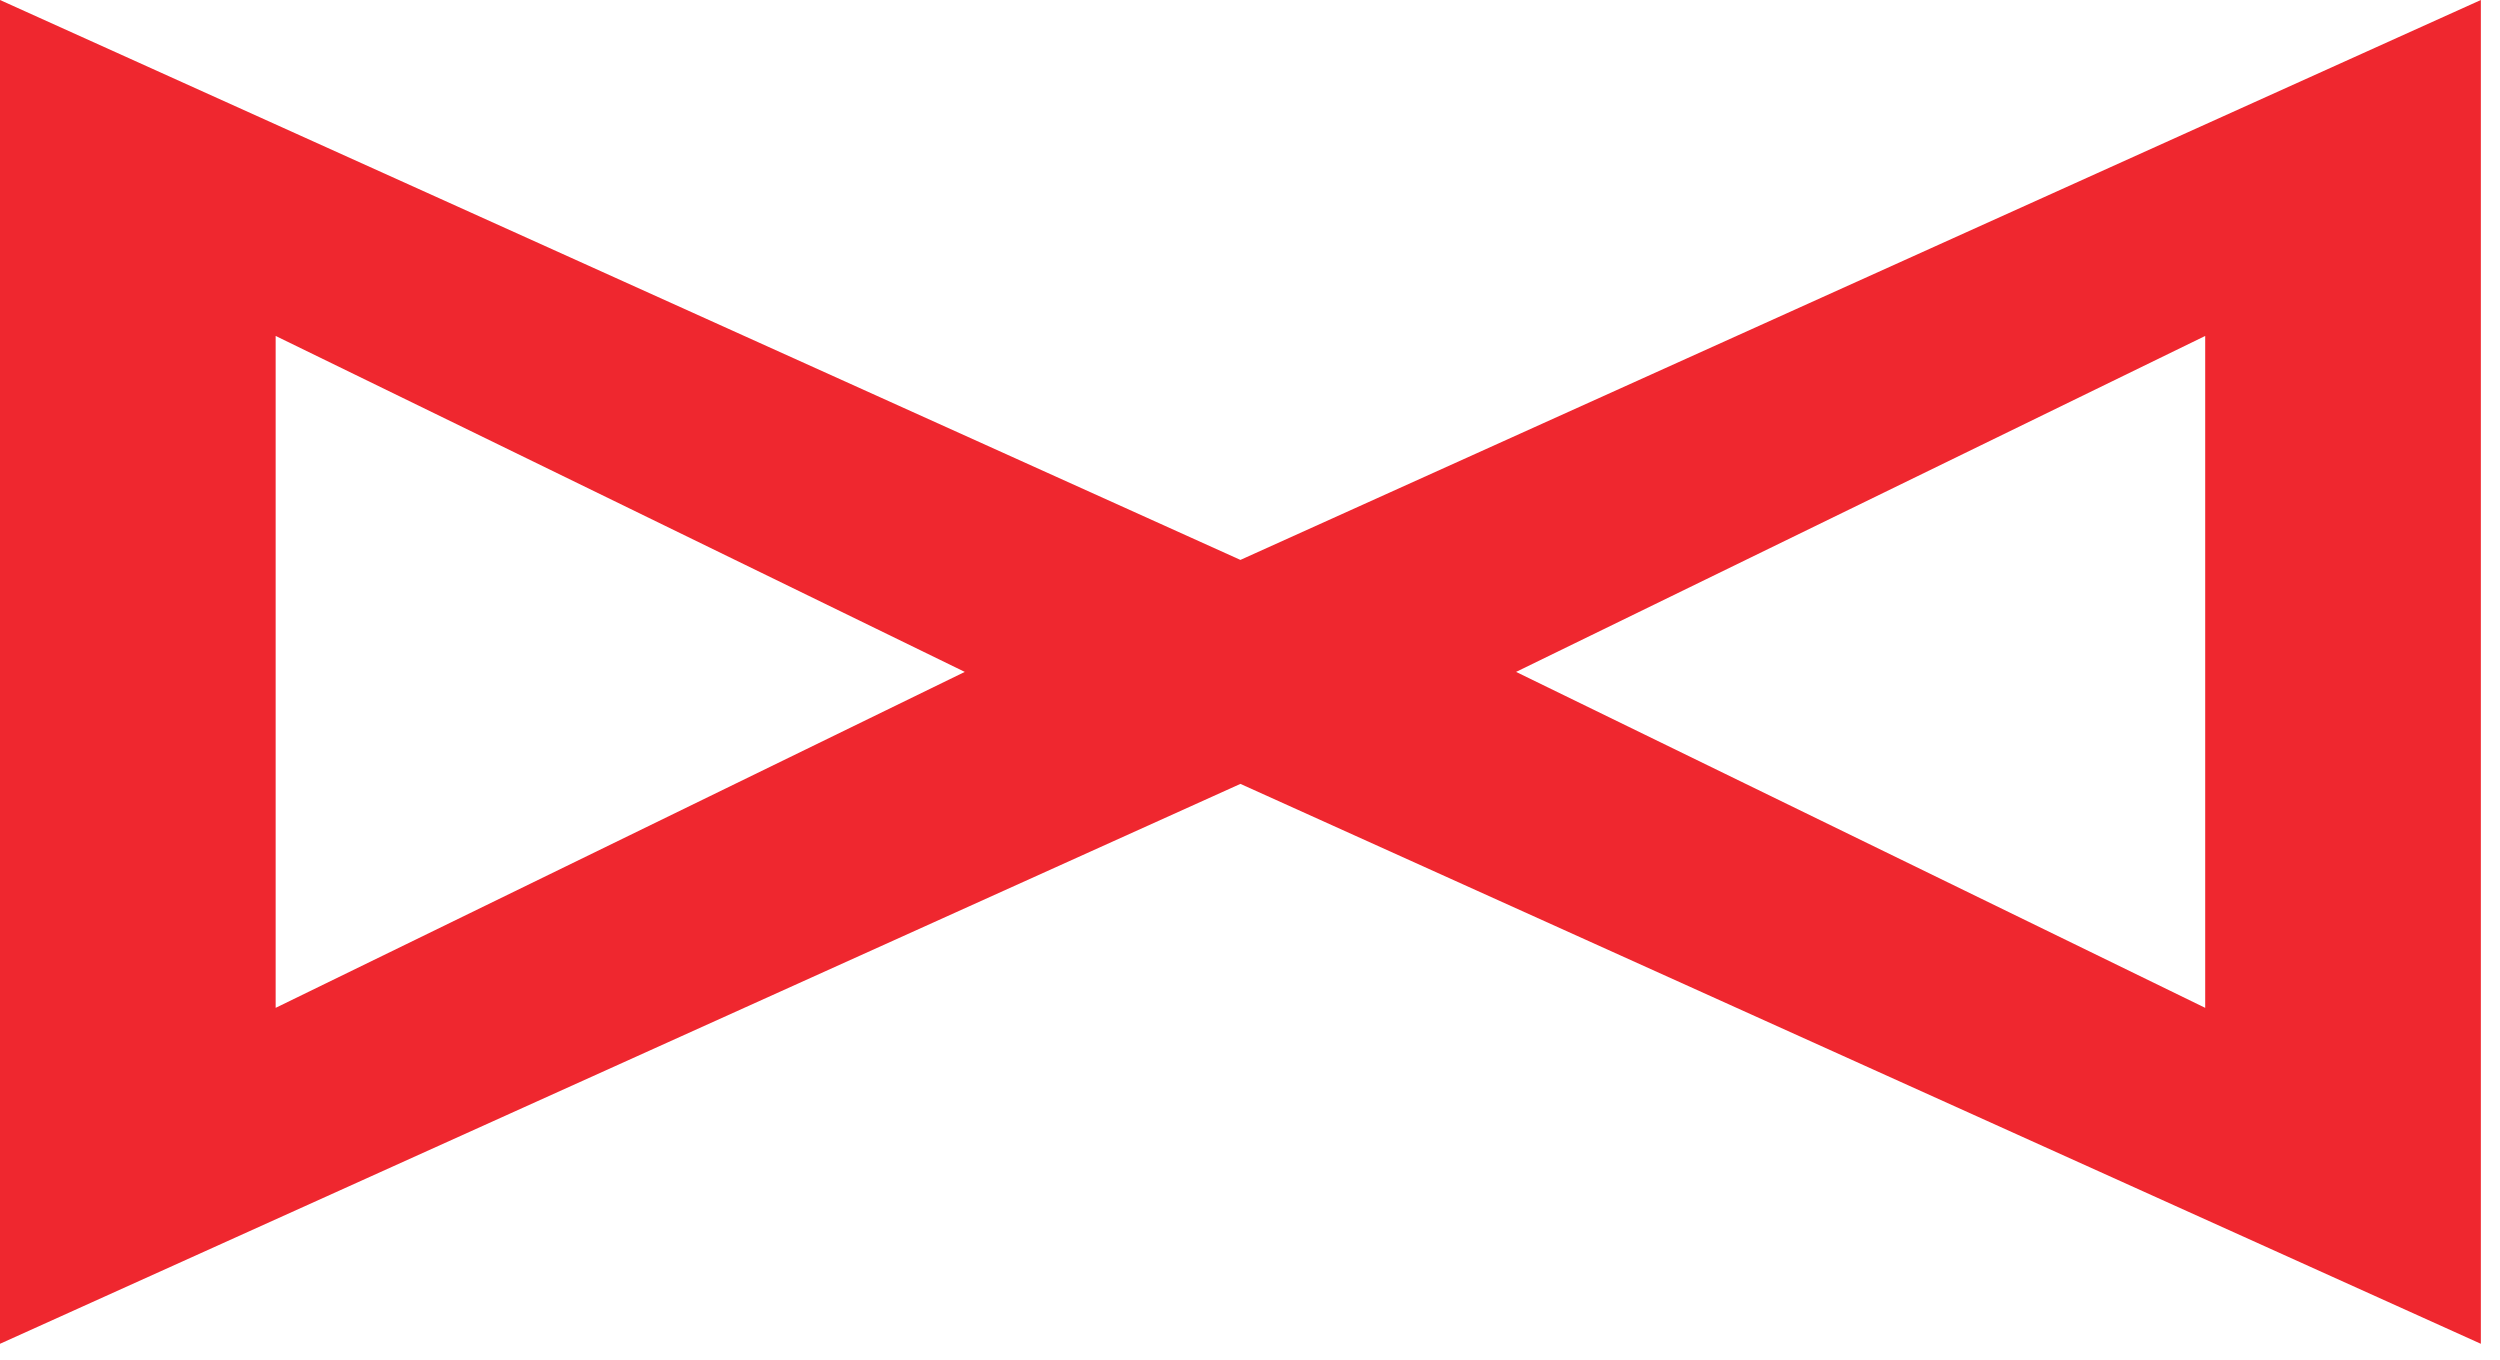
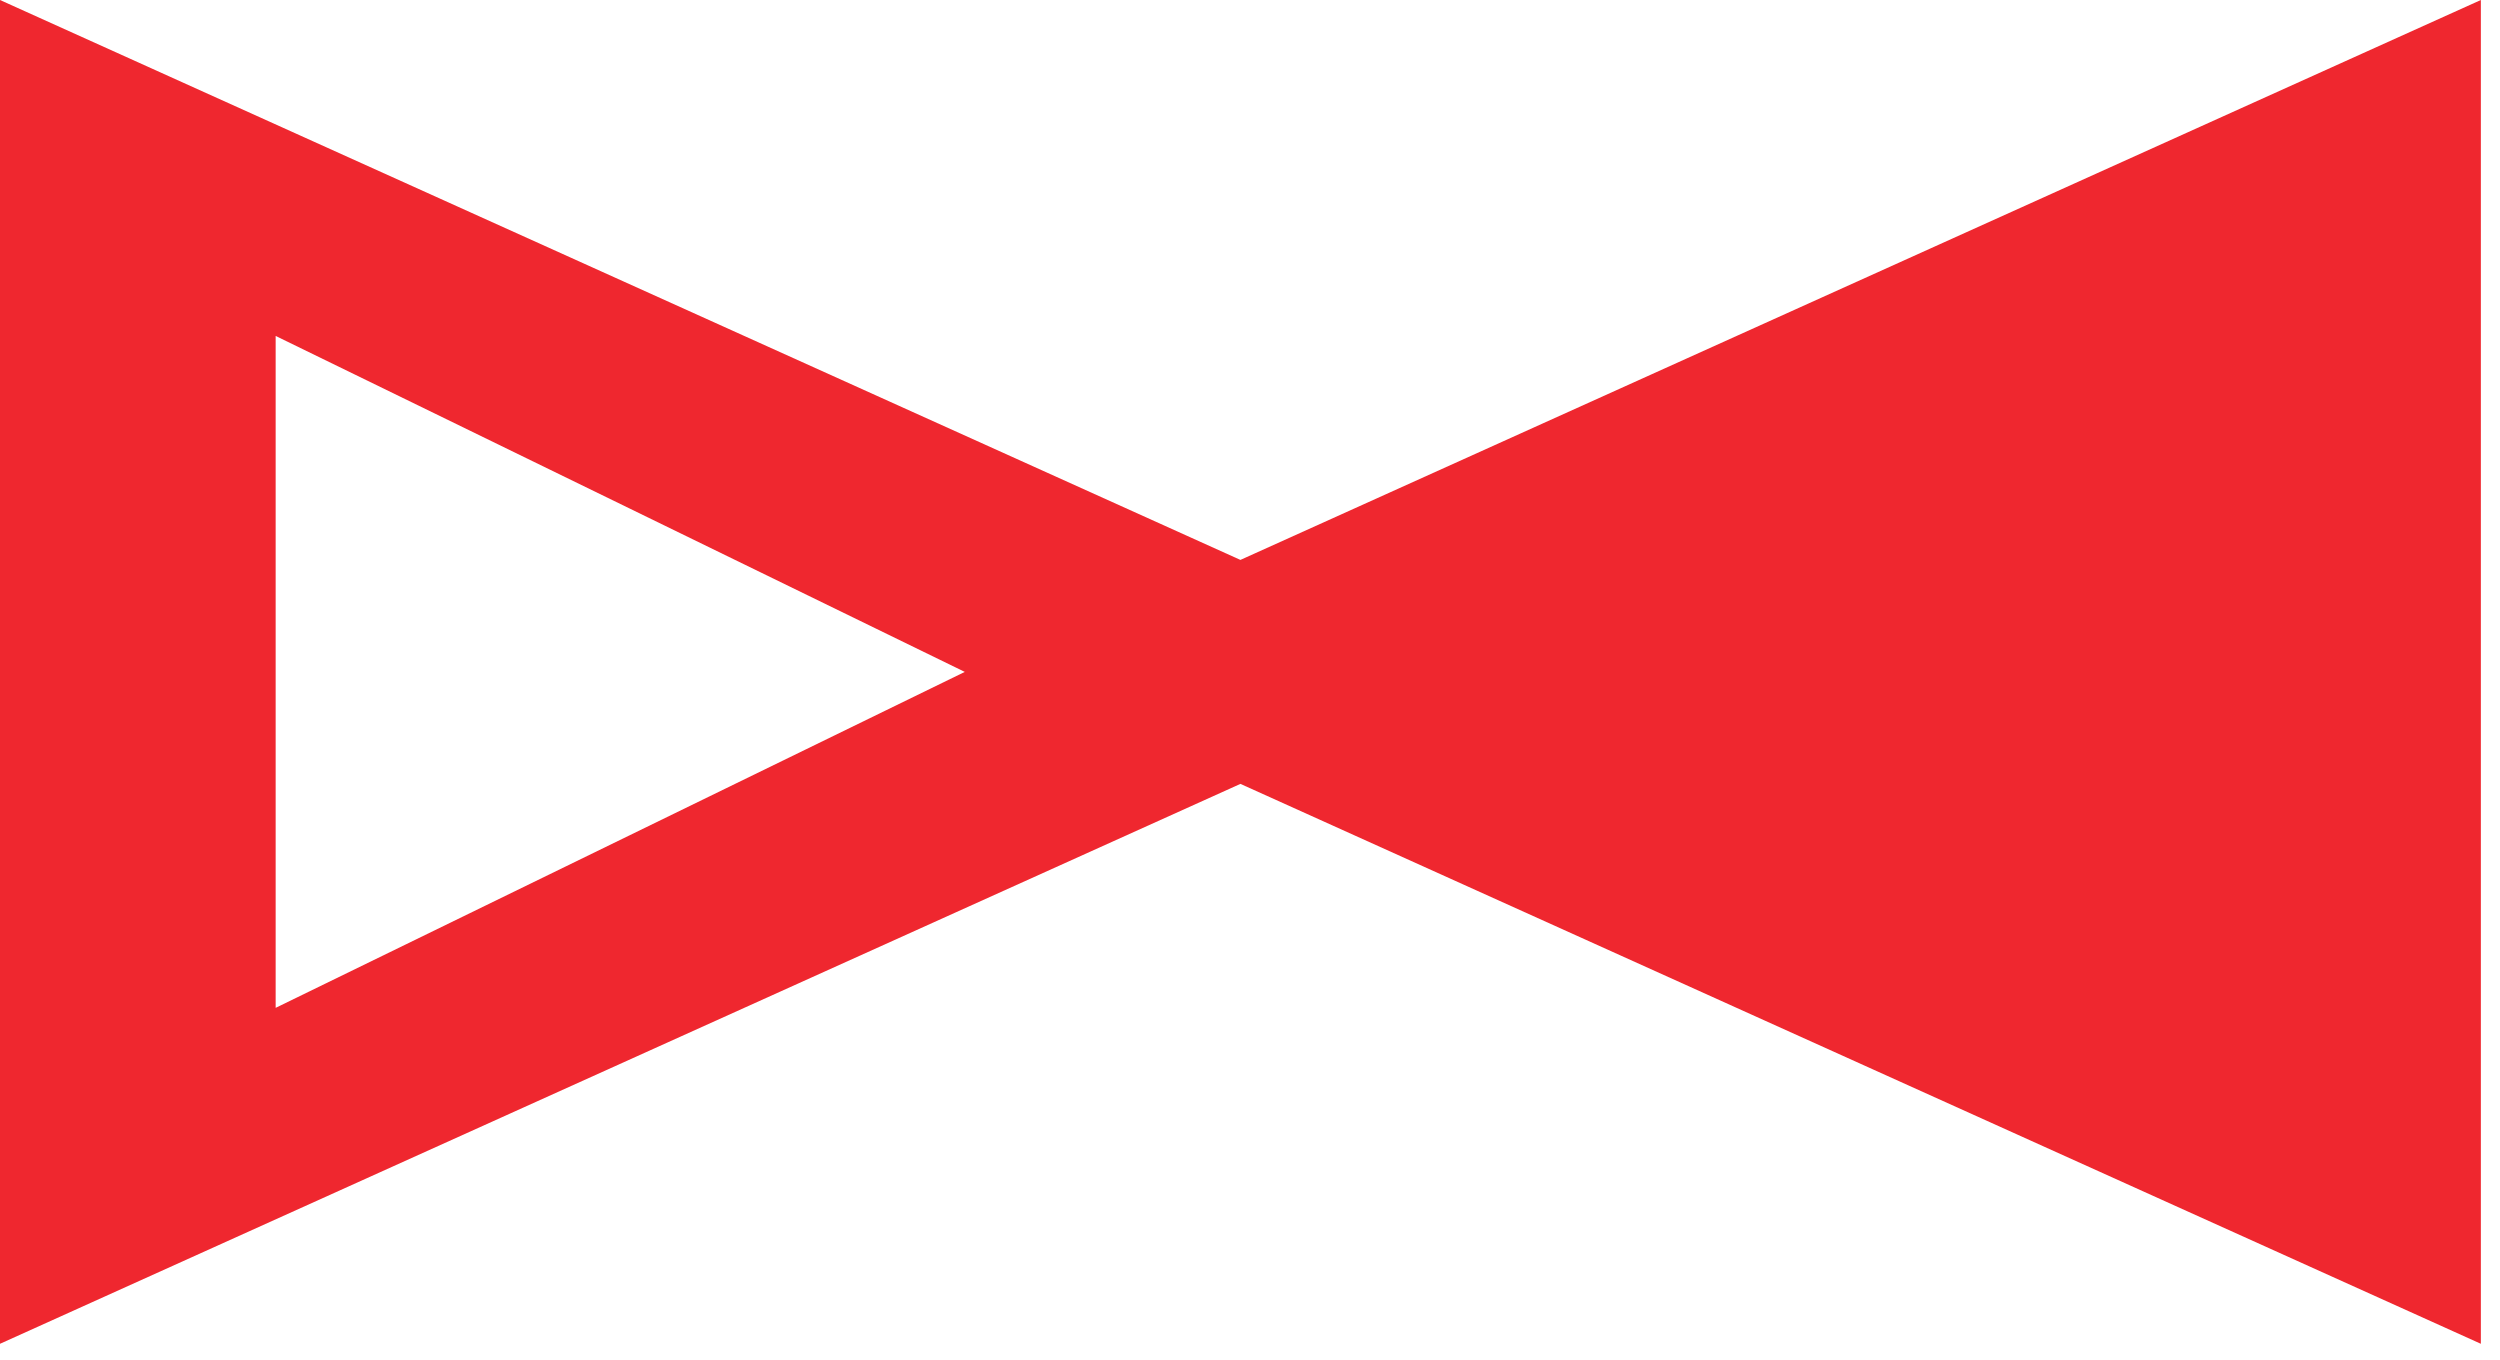
<svg xmlns="http://www.w3.org/2000/svg" width="114" height="62" viewBox="0 0 114 62" fill="none">
-   <path fill-rule="evenodd" clip-rule="evenodd" d="M0 0V61.277L56.563 35.745L113.127 61.277V0L56.563 25.532L0 0ZM43.994 30.639L12.57 15.319V45.958L43.994 30.639ZM69.133 30.639L100.557 15.319V45.958L69.133 30.639Z" fill="#EF272F" />
+   <path fill-rule="evenodd" clip-rule="evenodd" d="M0 0V61.277L56.563 35.745L113.127 61.277V0L56.563 25.532L0 0ZM43.994 30.639L12.57 15.319V45.958L43.994 30.639ZM69.133 30.639L100.557 15.319L69.133 30.639Z" fill="#EF272F" />
</svg>